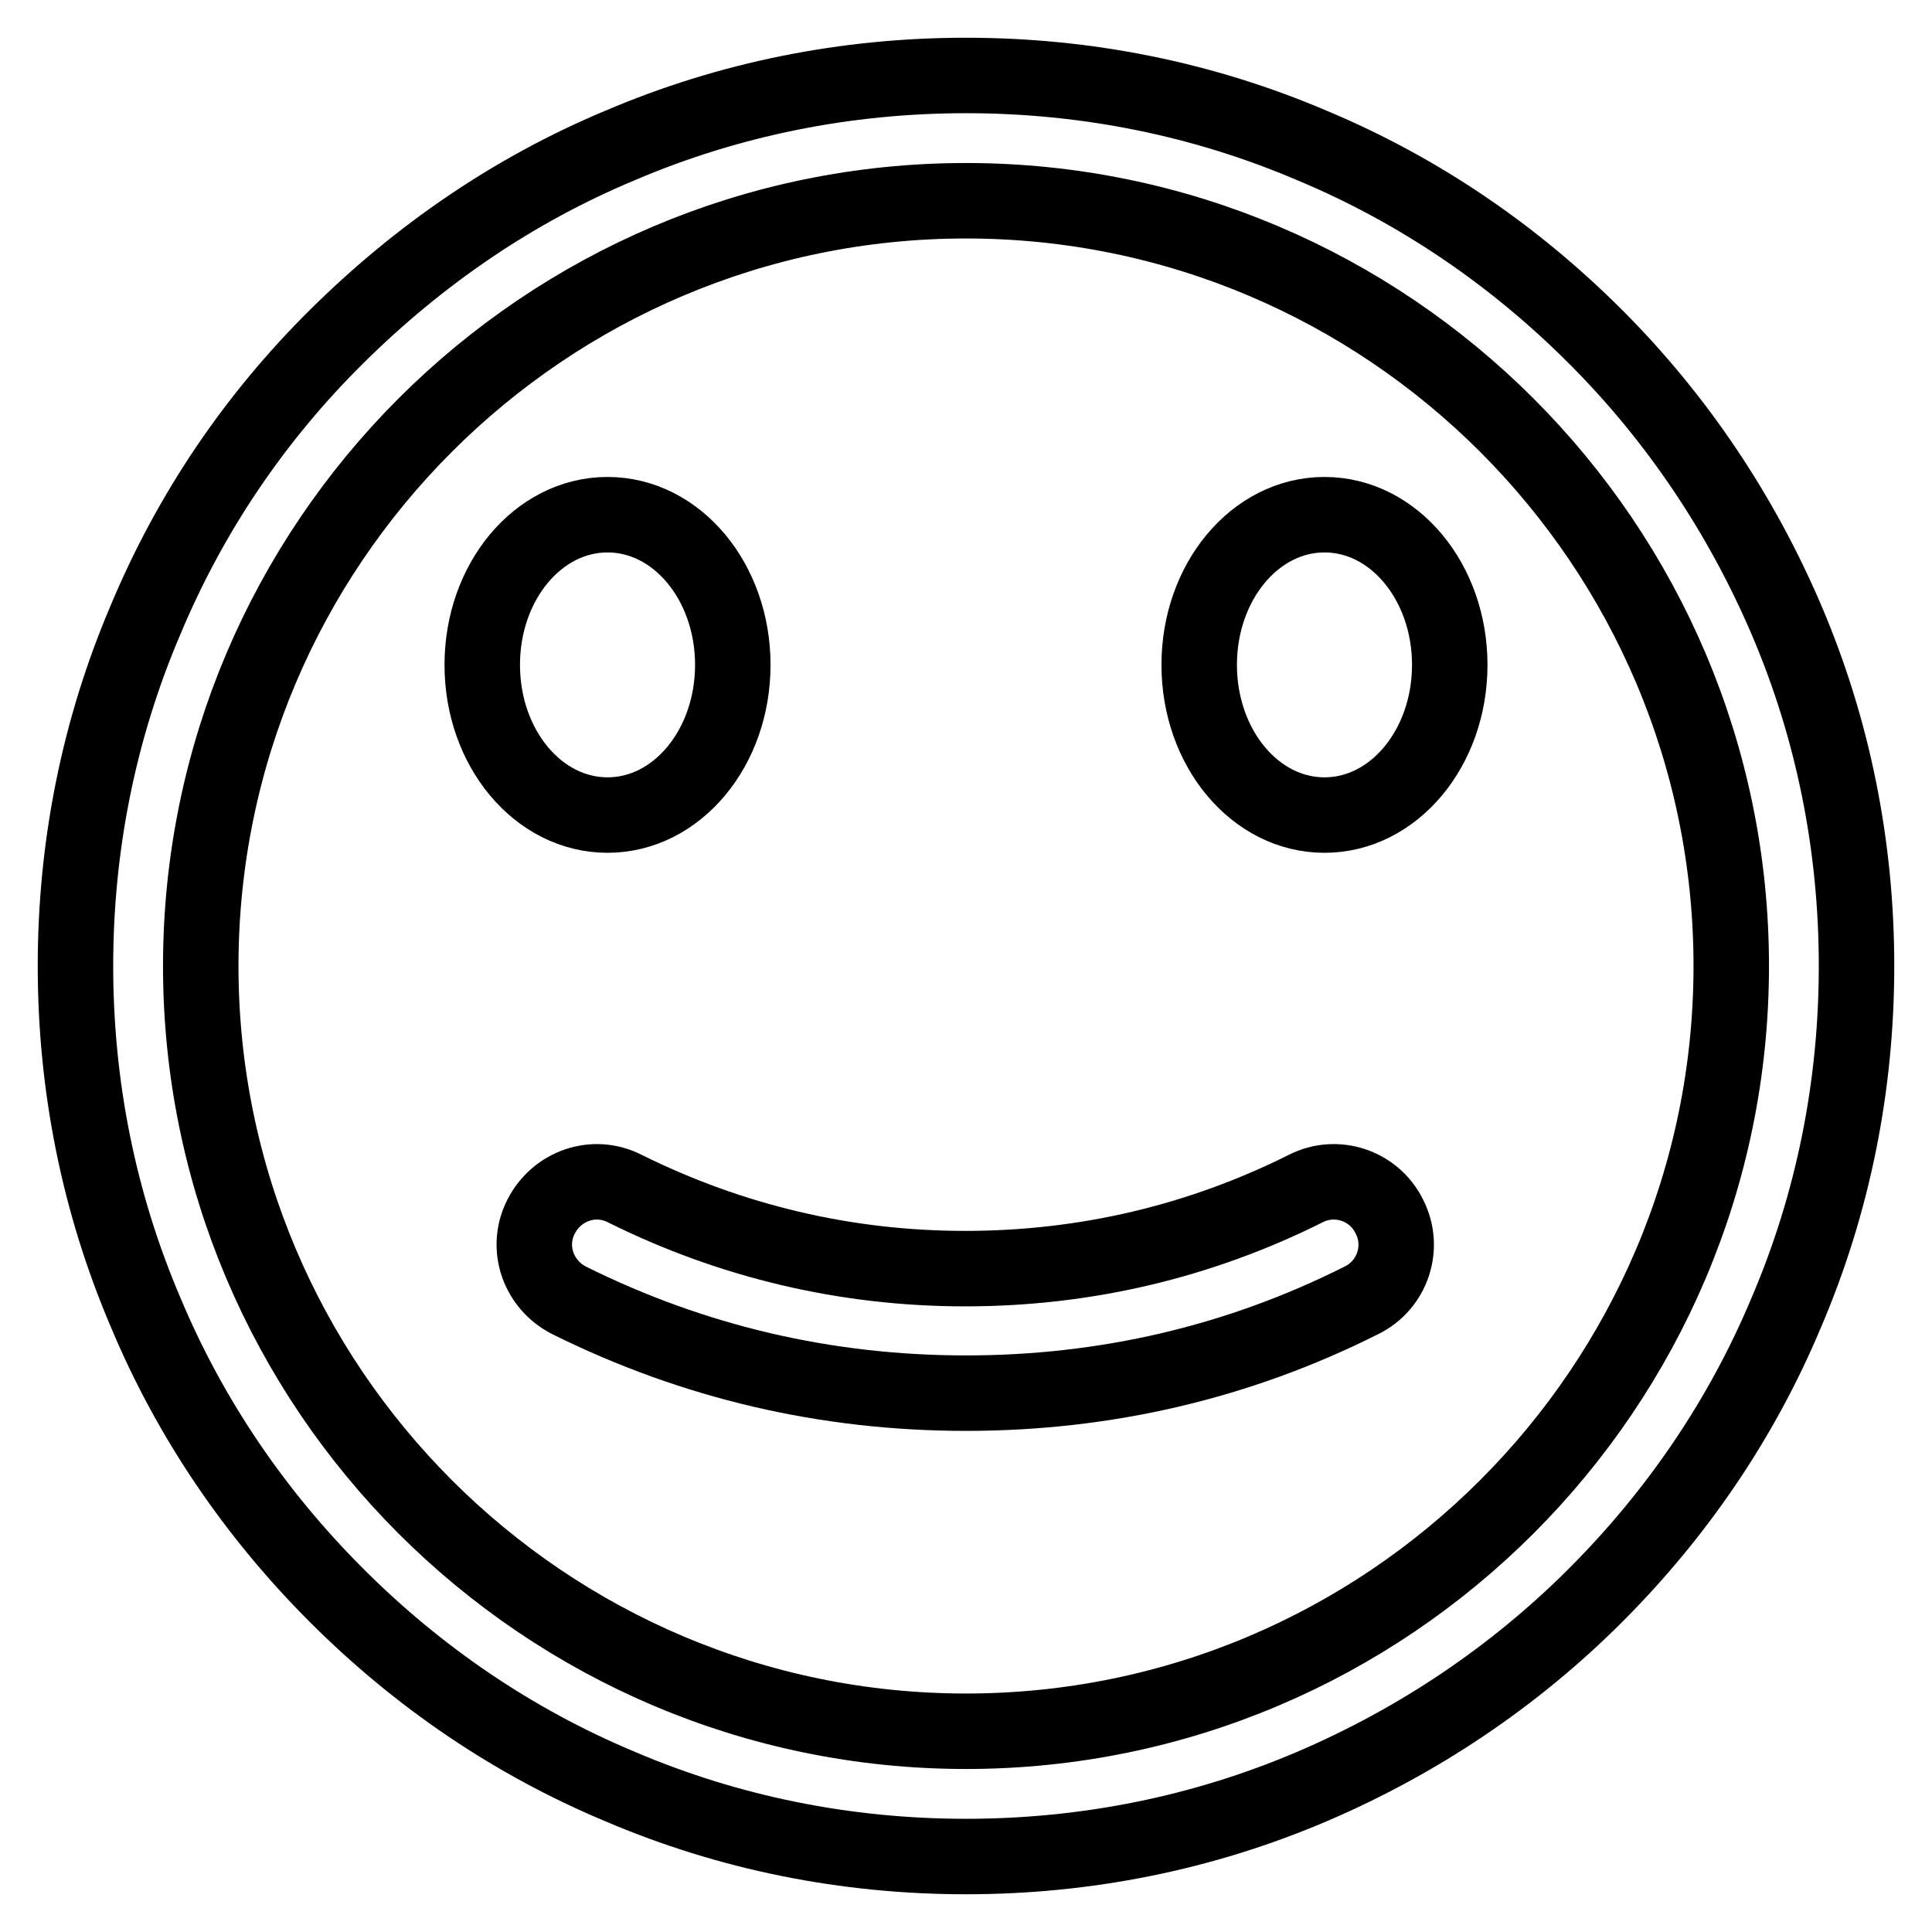
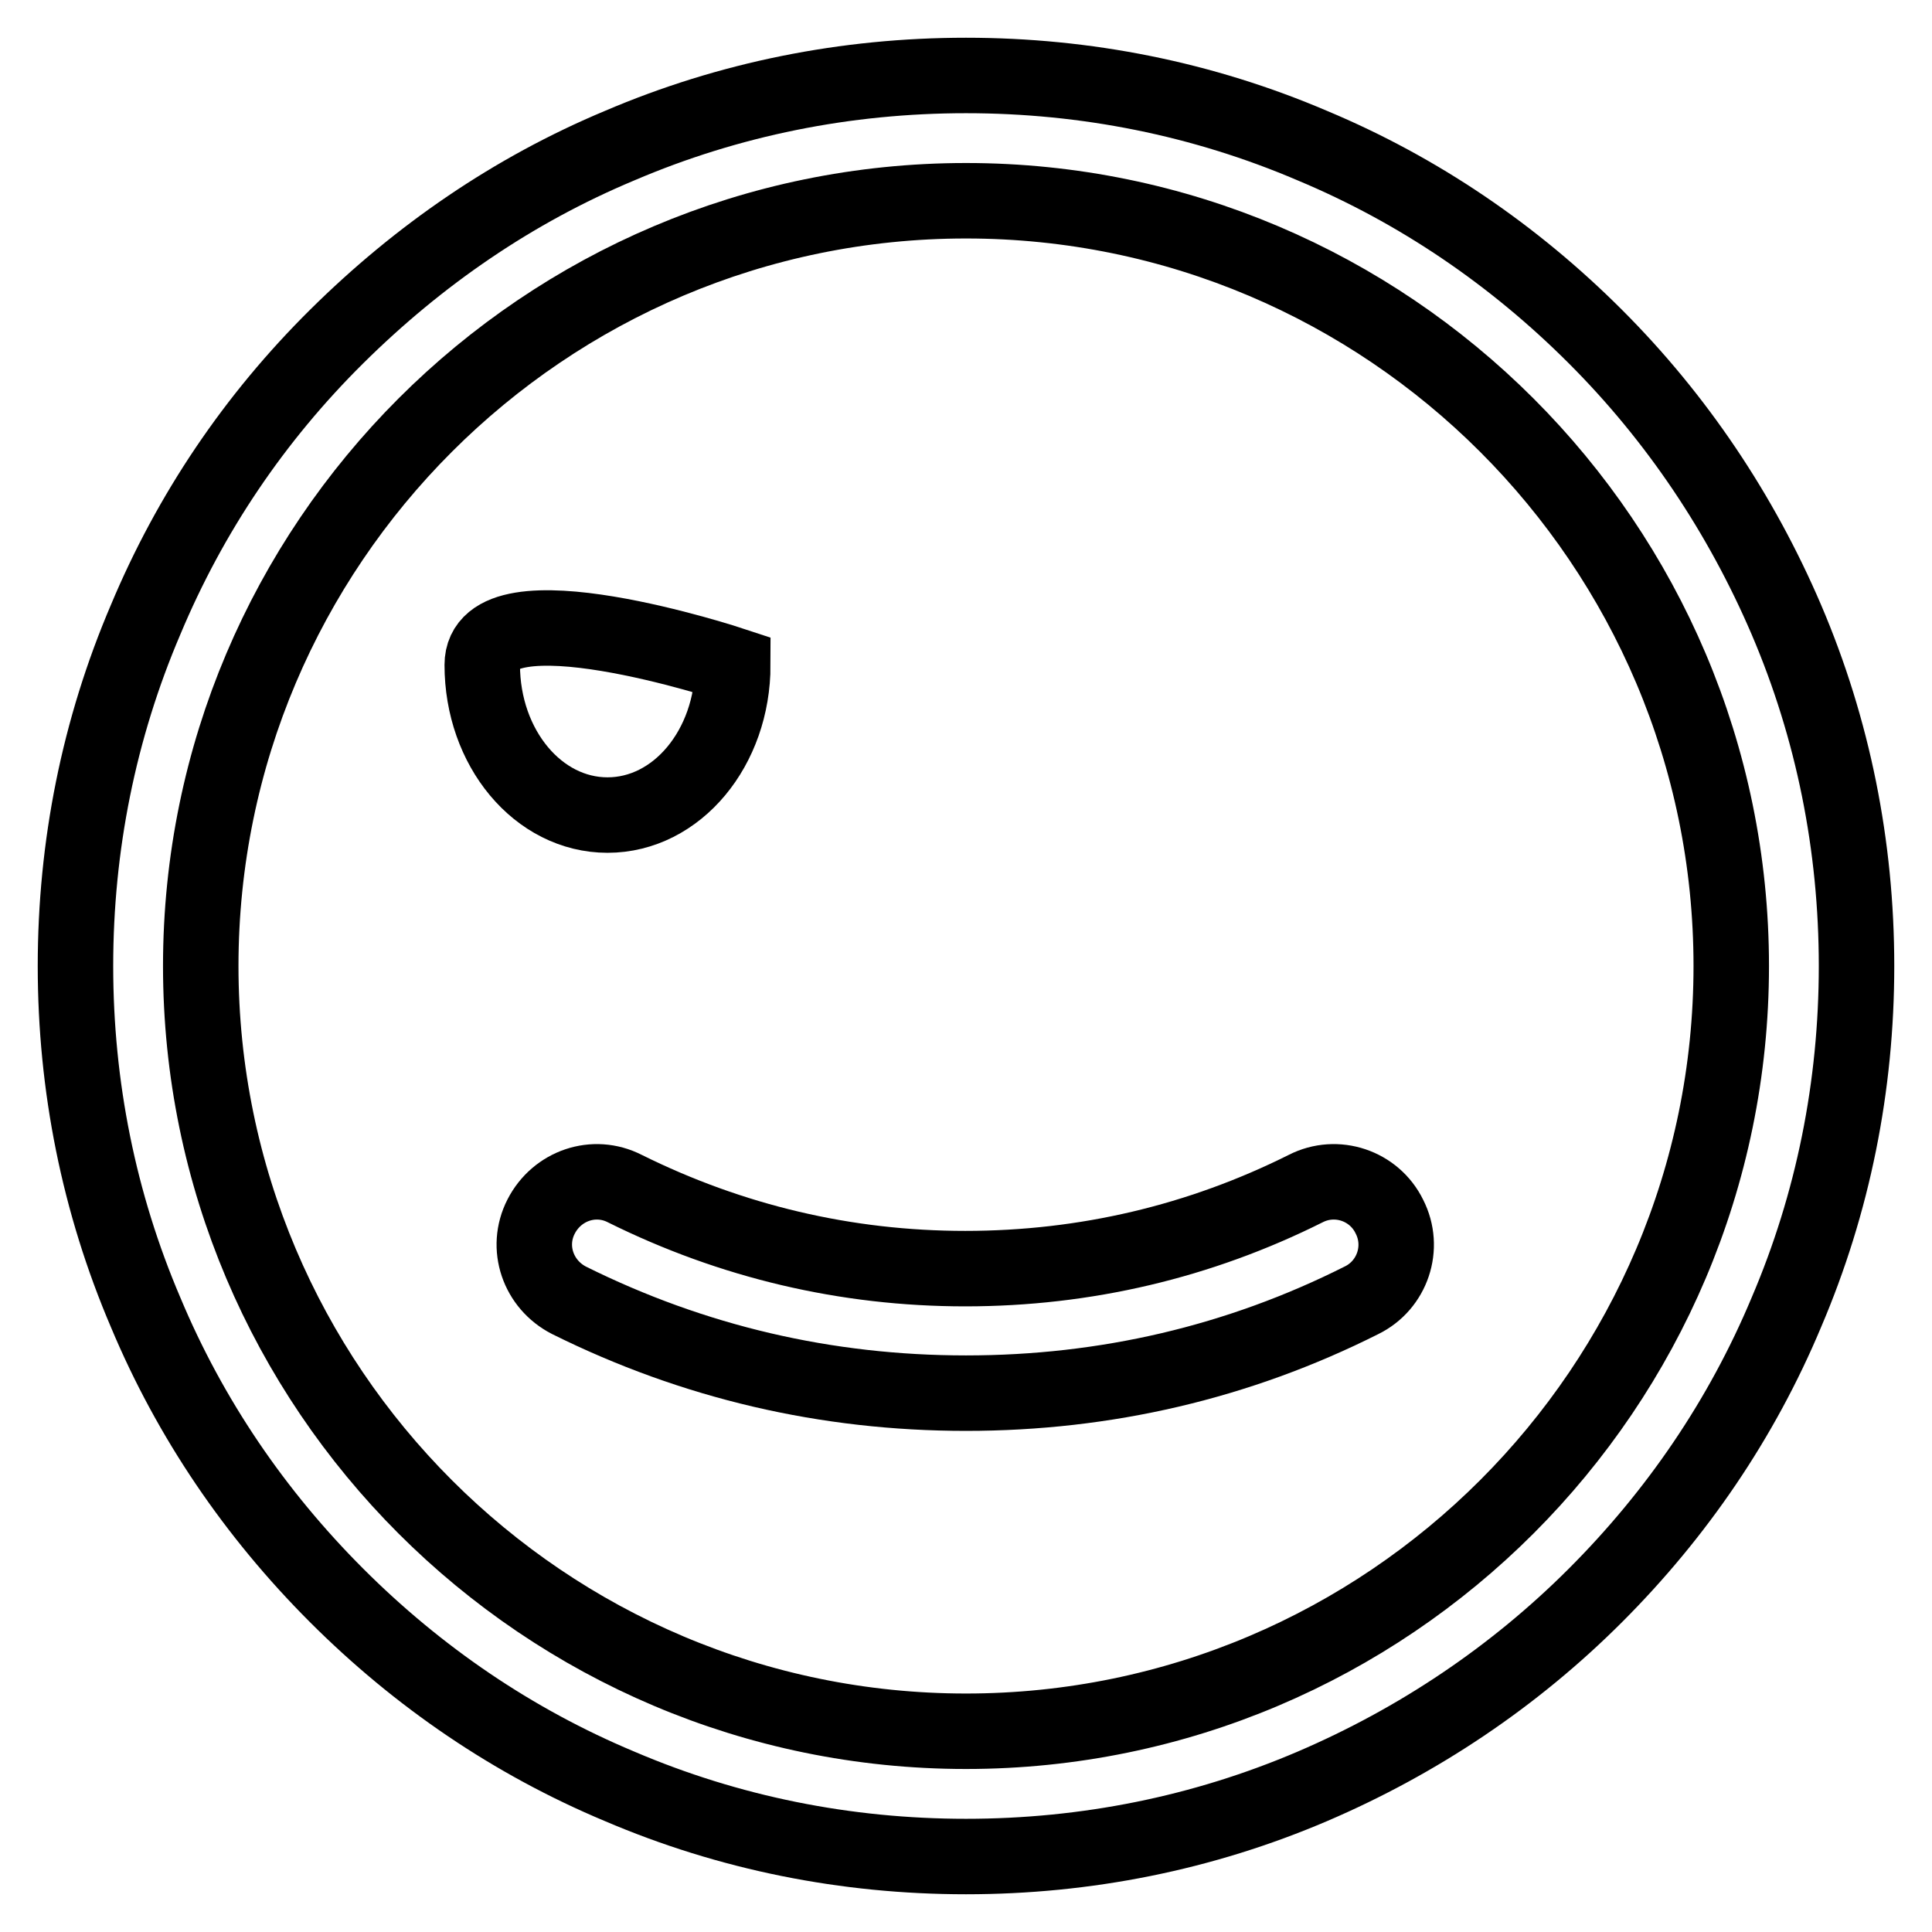
<svg xmlns="http://www.w3.org/2000/svg" version="1.1" x="0px" y="0px" viewBox="0 0 256 256" enable-background="new 0 0 256 256" xml:space="preserve">
  <g>
    <path stroke-width="10" fill-opacity="0" stroke="#000000" d="M128,246c-15.9,0-31.4-3.1-45.9-9.3c-14.1-5.9-26.7-14.5-37.5-25.3S25.2,188,19.3,173.9 c-6.2-14.5-9.3-30-9.3-45.9c0-15.9,3.1-31.4,9.3-45.9C25.2,68,33.7,55.4,44.6,44.6S68,25.2,82.1,19.3c14.5-6.2,30-9.3,45.9-9.3 c15.9,0,31.4,3.1,45.9,9.3c14.1,5.9,26.7,14.5,37.5,25.3s19.3,23.5,25.3,37.5c6.2,14.5,9.3,30,9.3,45.9c0,15.9-3.1,31.4-9.3,45.9 c-5.9,14.1-14.5,26.7-25.3,37.5s-23.5,19.3-37.5,25.3C159.4,242.9,143.9,246,128,246z M128,26.6C72.1,26.6,26.6,72.1,26.6,128 c0,55.9,45.5,101.4,101.4,101.4c55.9,0,101.4-45.5,101.4-101.4C229.4,72.1,183.9,26.6,128,26.6z" />
    <path stroke-width="10" fill-opacity="0" stroke="#000000" d="M128,184.6c-18.5,0-36.1-4.1-52.6-12.3c-4.1-2.1-5.8-7-3.7-11.1c2.1-4.1,7-5.8,11.1-3.7 c14.1,7,29.3,10.6,45.1,10.6c15.9,0,31.1-3.6,45.1-10.6c4.1-2.1,9.1-0.4,11.1,3.7c2.1,4.1,0.4,9.1-3.7,11.1 C164.1,180.5,146.5,184.6,128,184.6L128,184.6z" />
-     <path stroke-width="10" fill-opacity="0" stroke="#000000" d="M63.9,88.1c0,11,7.4,19.9,16.6,19.9s16.6-8.9,16.6-19.9l0,0c0-11-7.4-19.9-16.6-19.9S63.9,77.1,63.9,88.1 L63.9,88.1z" />
-     <path stroke-width="10" fill-opacity="0" stroke="#000000" d="M158.9,88.1c0,11,7.4,19.9,16.6,19.9s16.6-8.9,16.6-19.9c0-11-7.4-19.9-16.6-19.9S158.9,77.1,158.9,88.1 L158.9,88.1z" />
+     <path stroke-width="10" fill-opacity="0" stroke="#000000" d="M63.9,88.1c0,11,7.4,19.9,16.6,19.9s16.6-8.9,16.6-19.9l0,0S63.9,77.1,63.9,88.1 L63.9,88.1z" />
  </g>
</svg>